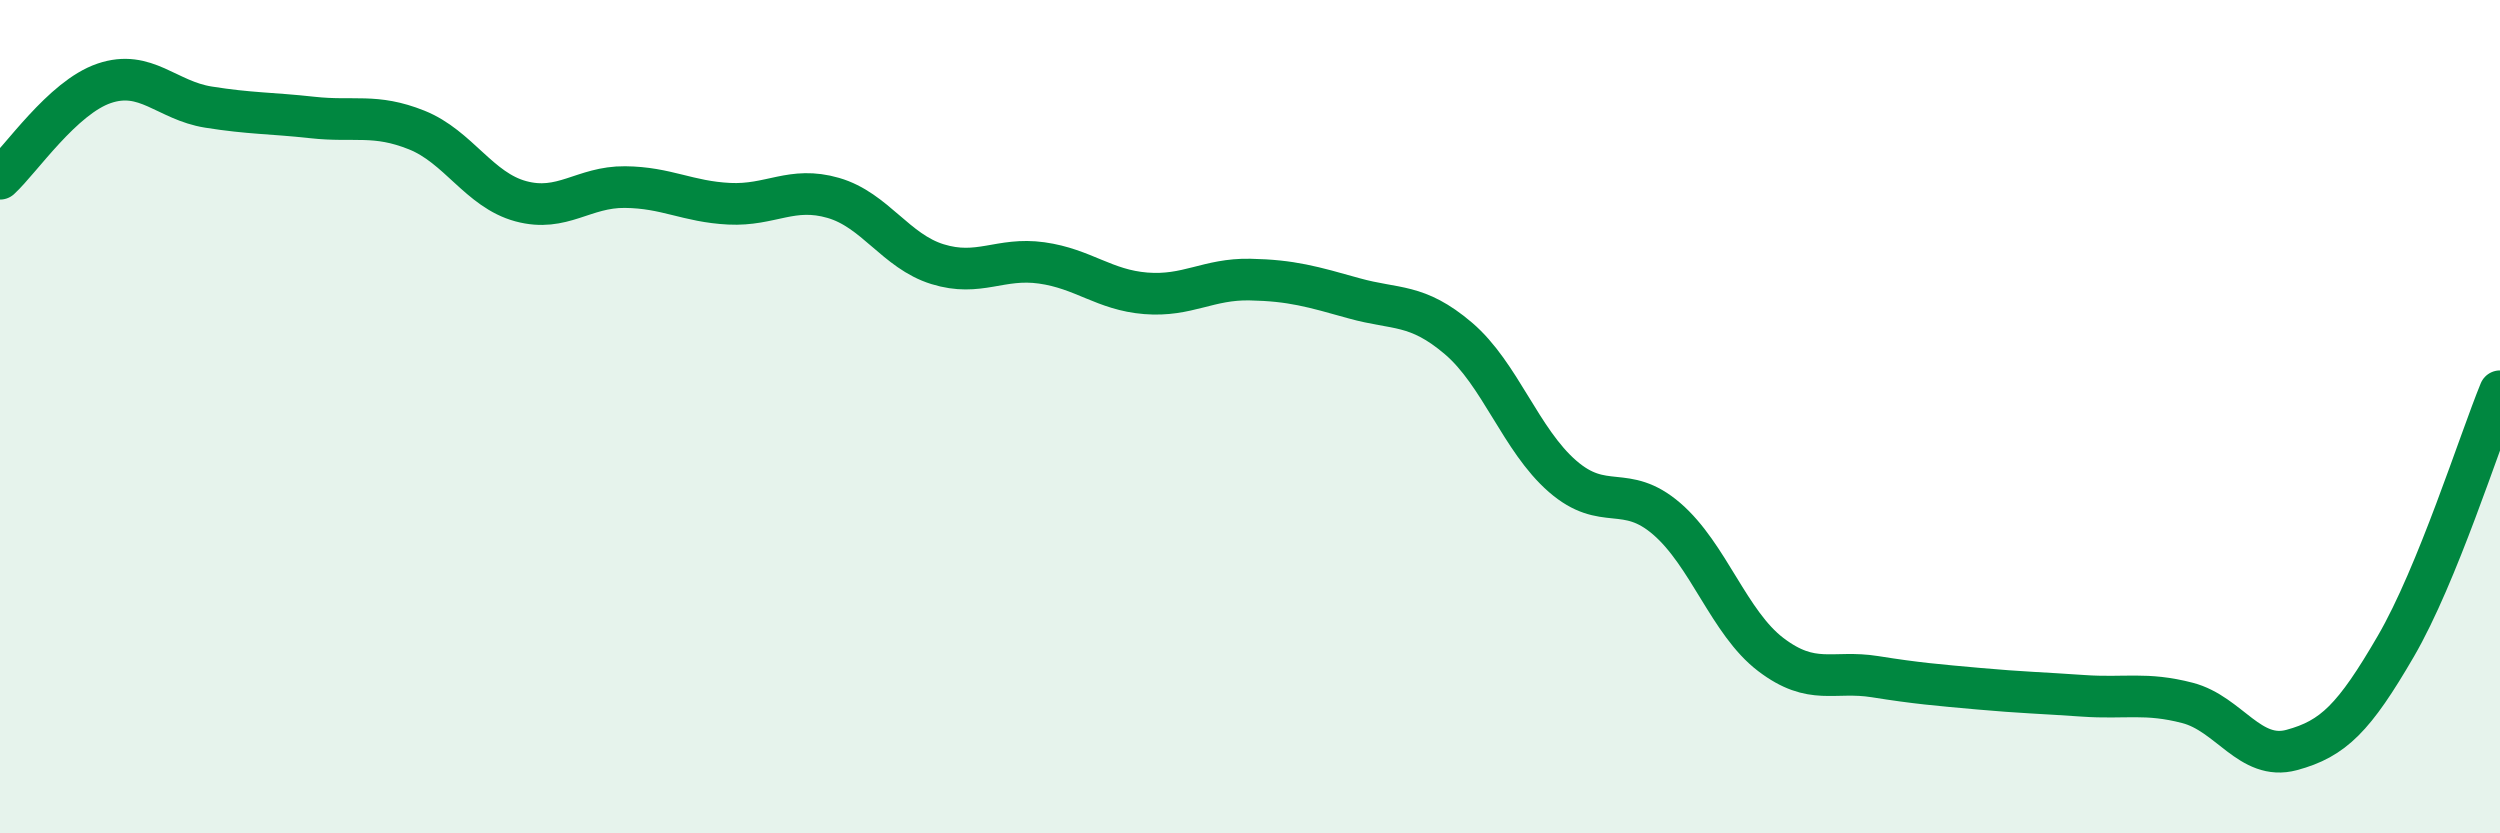
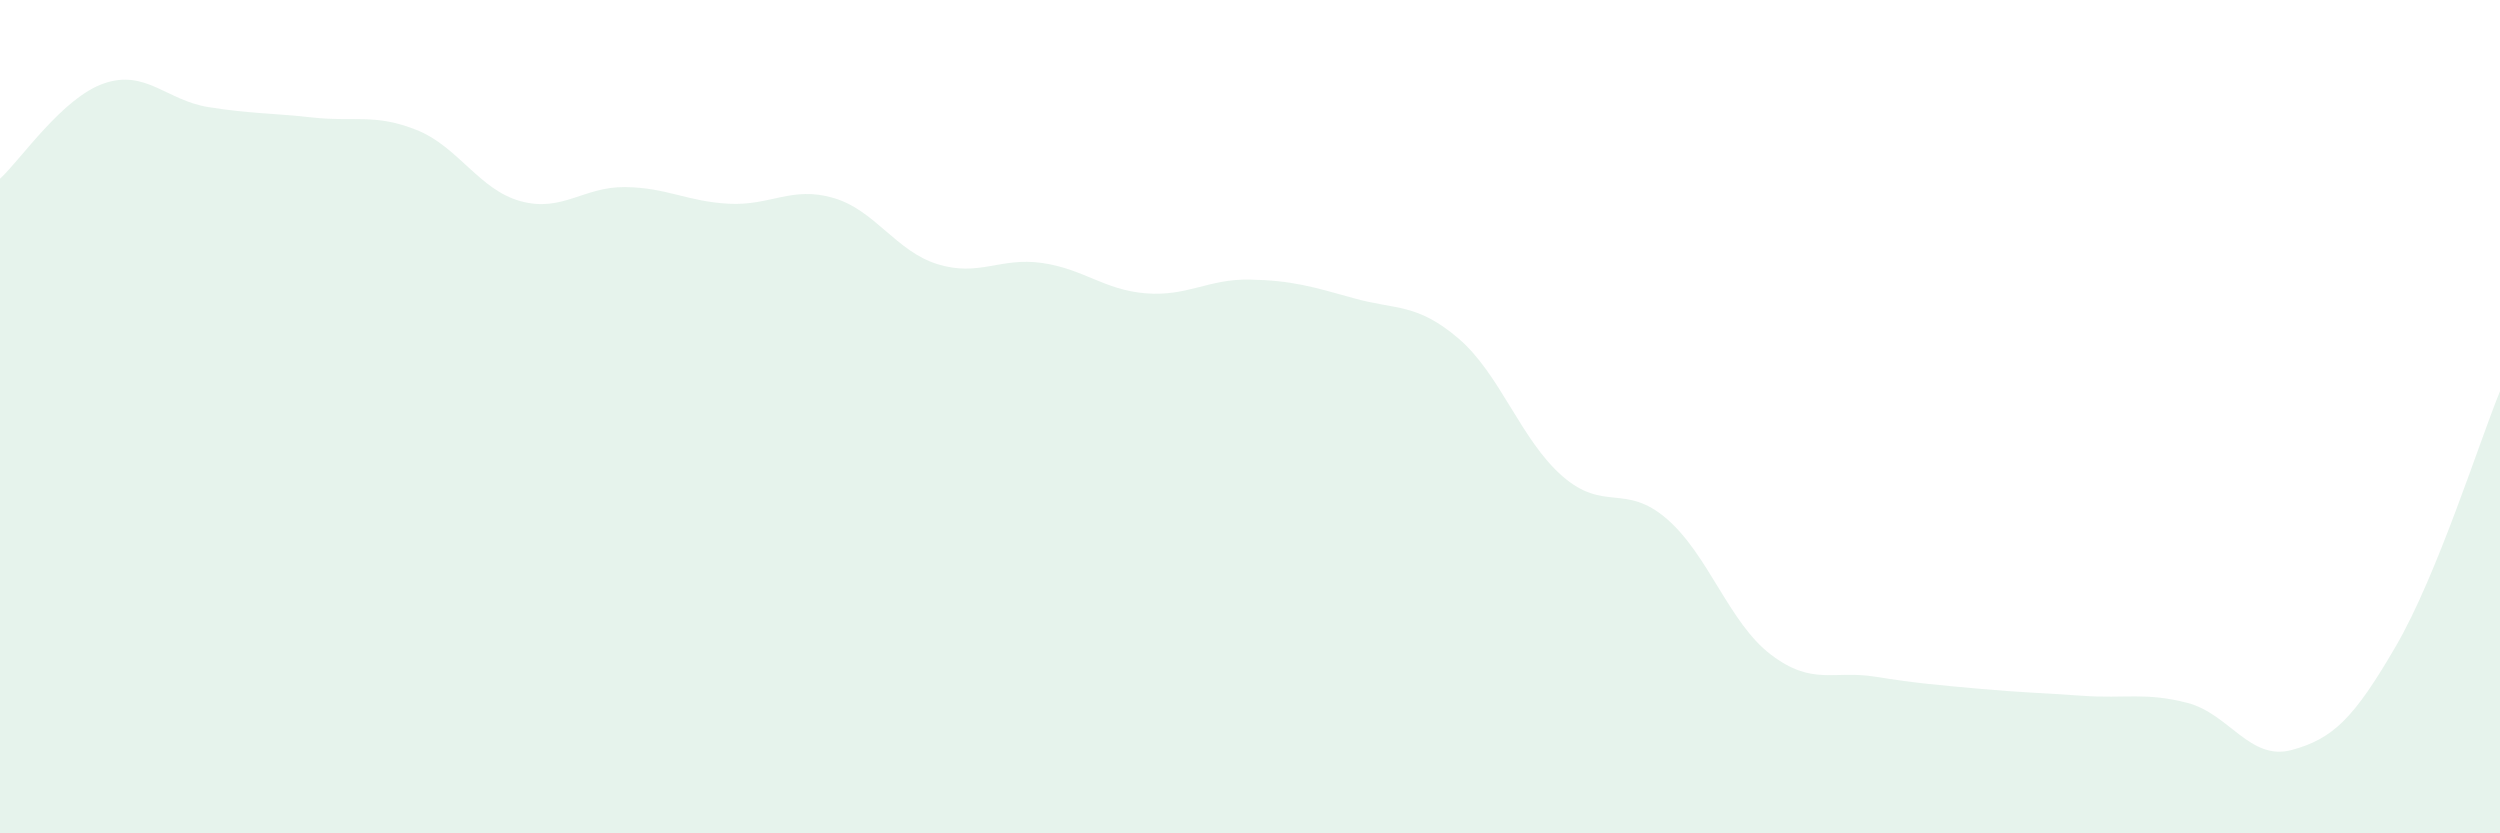
<svg xmlns="http://www.w3.org/2000/svg" width="60" height="20" viewBox="0 0 60 20">
  <path d="M 0,4.29 C 0.5,3.83 1.5,2.34 2.5,2 C 3.5,1.66 4,2.41 5,2.57 C 6,2.73 6.5,2.71 7.5,2.82 C 8.5,2.93 9,2.72 10,3.12 C 11,3.52 11.5,4.56 12.5,4.83 C 13.5,5.1 14,4.48 15,4.49 C 16,4.5 16.5,4.84 17.5,4.89 C 18.5,4.94 19,4.46 20,4.75 C 21,5.04 21.5,6.03 22.5,6.34 C 23.5,6.65 24,6.17 25,6.31 C 26,6.45 26.5,6.96 27.5,7.04 C 28.5,7.12 29,6.69 30,6.71 C 31,6.73 31.5,6.88 32.5,7.16 C 33.5,7.44 34,7.27 35,8.12 C 36,8.97 36.5,10.56 37.5,11.43 C 38.5,12.3 39,11.59 40,12.45 C 41,13.31 41.5,14.95 42.5,15.71 C 43.5,16.47 44,16.08 45,16.24 C 46,16.4 46.5,16.44 47.5,16.53 C 48.5,16.62 49,16.63 50,16.7 C 51,16.77 51.5,16.61 52.5,16.87 C 53.5,17.13 54,18.27 55,18 C 56,17.73 56.5,17.23 57.5,15.51 C 58.5,13.79 59.5,10.61 60,9.39L60 20L0 20Z" fill="#008740" opacity="0.1" stroke-linecap="round" stroke-linejoin="round" />
-   <path d="M 0,4.29 C 0.5,3.83 1.5,2.34 2.5,2 C 3.5,1.66 4,2.41 5,2.57 C 6,2.73 6.5,2.71 7.5,2.82 C 8.5,2.93 9,2.72 10,3.12 C 11,3.52 11.5,4.56 12.5,4.83 C 13.5,5.1 14,4.48 15,4.49 C 16,4.5 16.5,4.84 17.5,4.89 C 18.5,4.94 19,4.46 20,4.75 C 21,5.04 21.5,6.03 22.5,6.34 C 23.5,6.65 24,6.17 25,6.31 C 26,6.45 26.5,6.96 27.5,7.04 C 28.5,7.12 29,6.69 30,6.71 C 31,6.73 31.5,6.88 32.5,7.16 C 33.5,7.44 34,7.27 35,8.12 C 36,8.97 36.5,10.56 37.5,11.43 C 38.5,12.3 39,11.59 40,12.45 C 41,13.31 41.5,14.95 42.5,15.71 C 43.5,16.47 44,16.08 45,16.24 C 46,16.4 46.5,16.44 47.5,16.53 C 48.5,16.62 49,16.63 50,16.7 C 51,16.77 51.5,16.61 52.5,16.87 C 53.5,17.13 54,18.27 55,18 C 56,17.73 56.5,17.23 57.5,15.51 C 58.5,13.79 59.5,10.61 60,9.39" stroke="#008740" stroke-width="1" fill="none" stroke-linecap="round" stroke-linejoin="round" />
</svg>